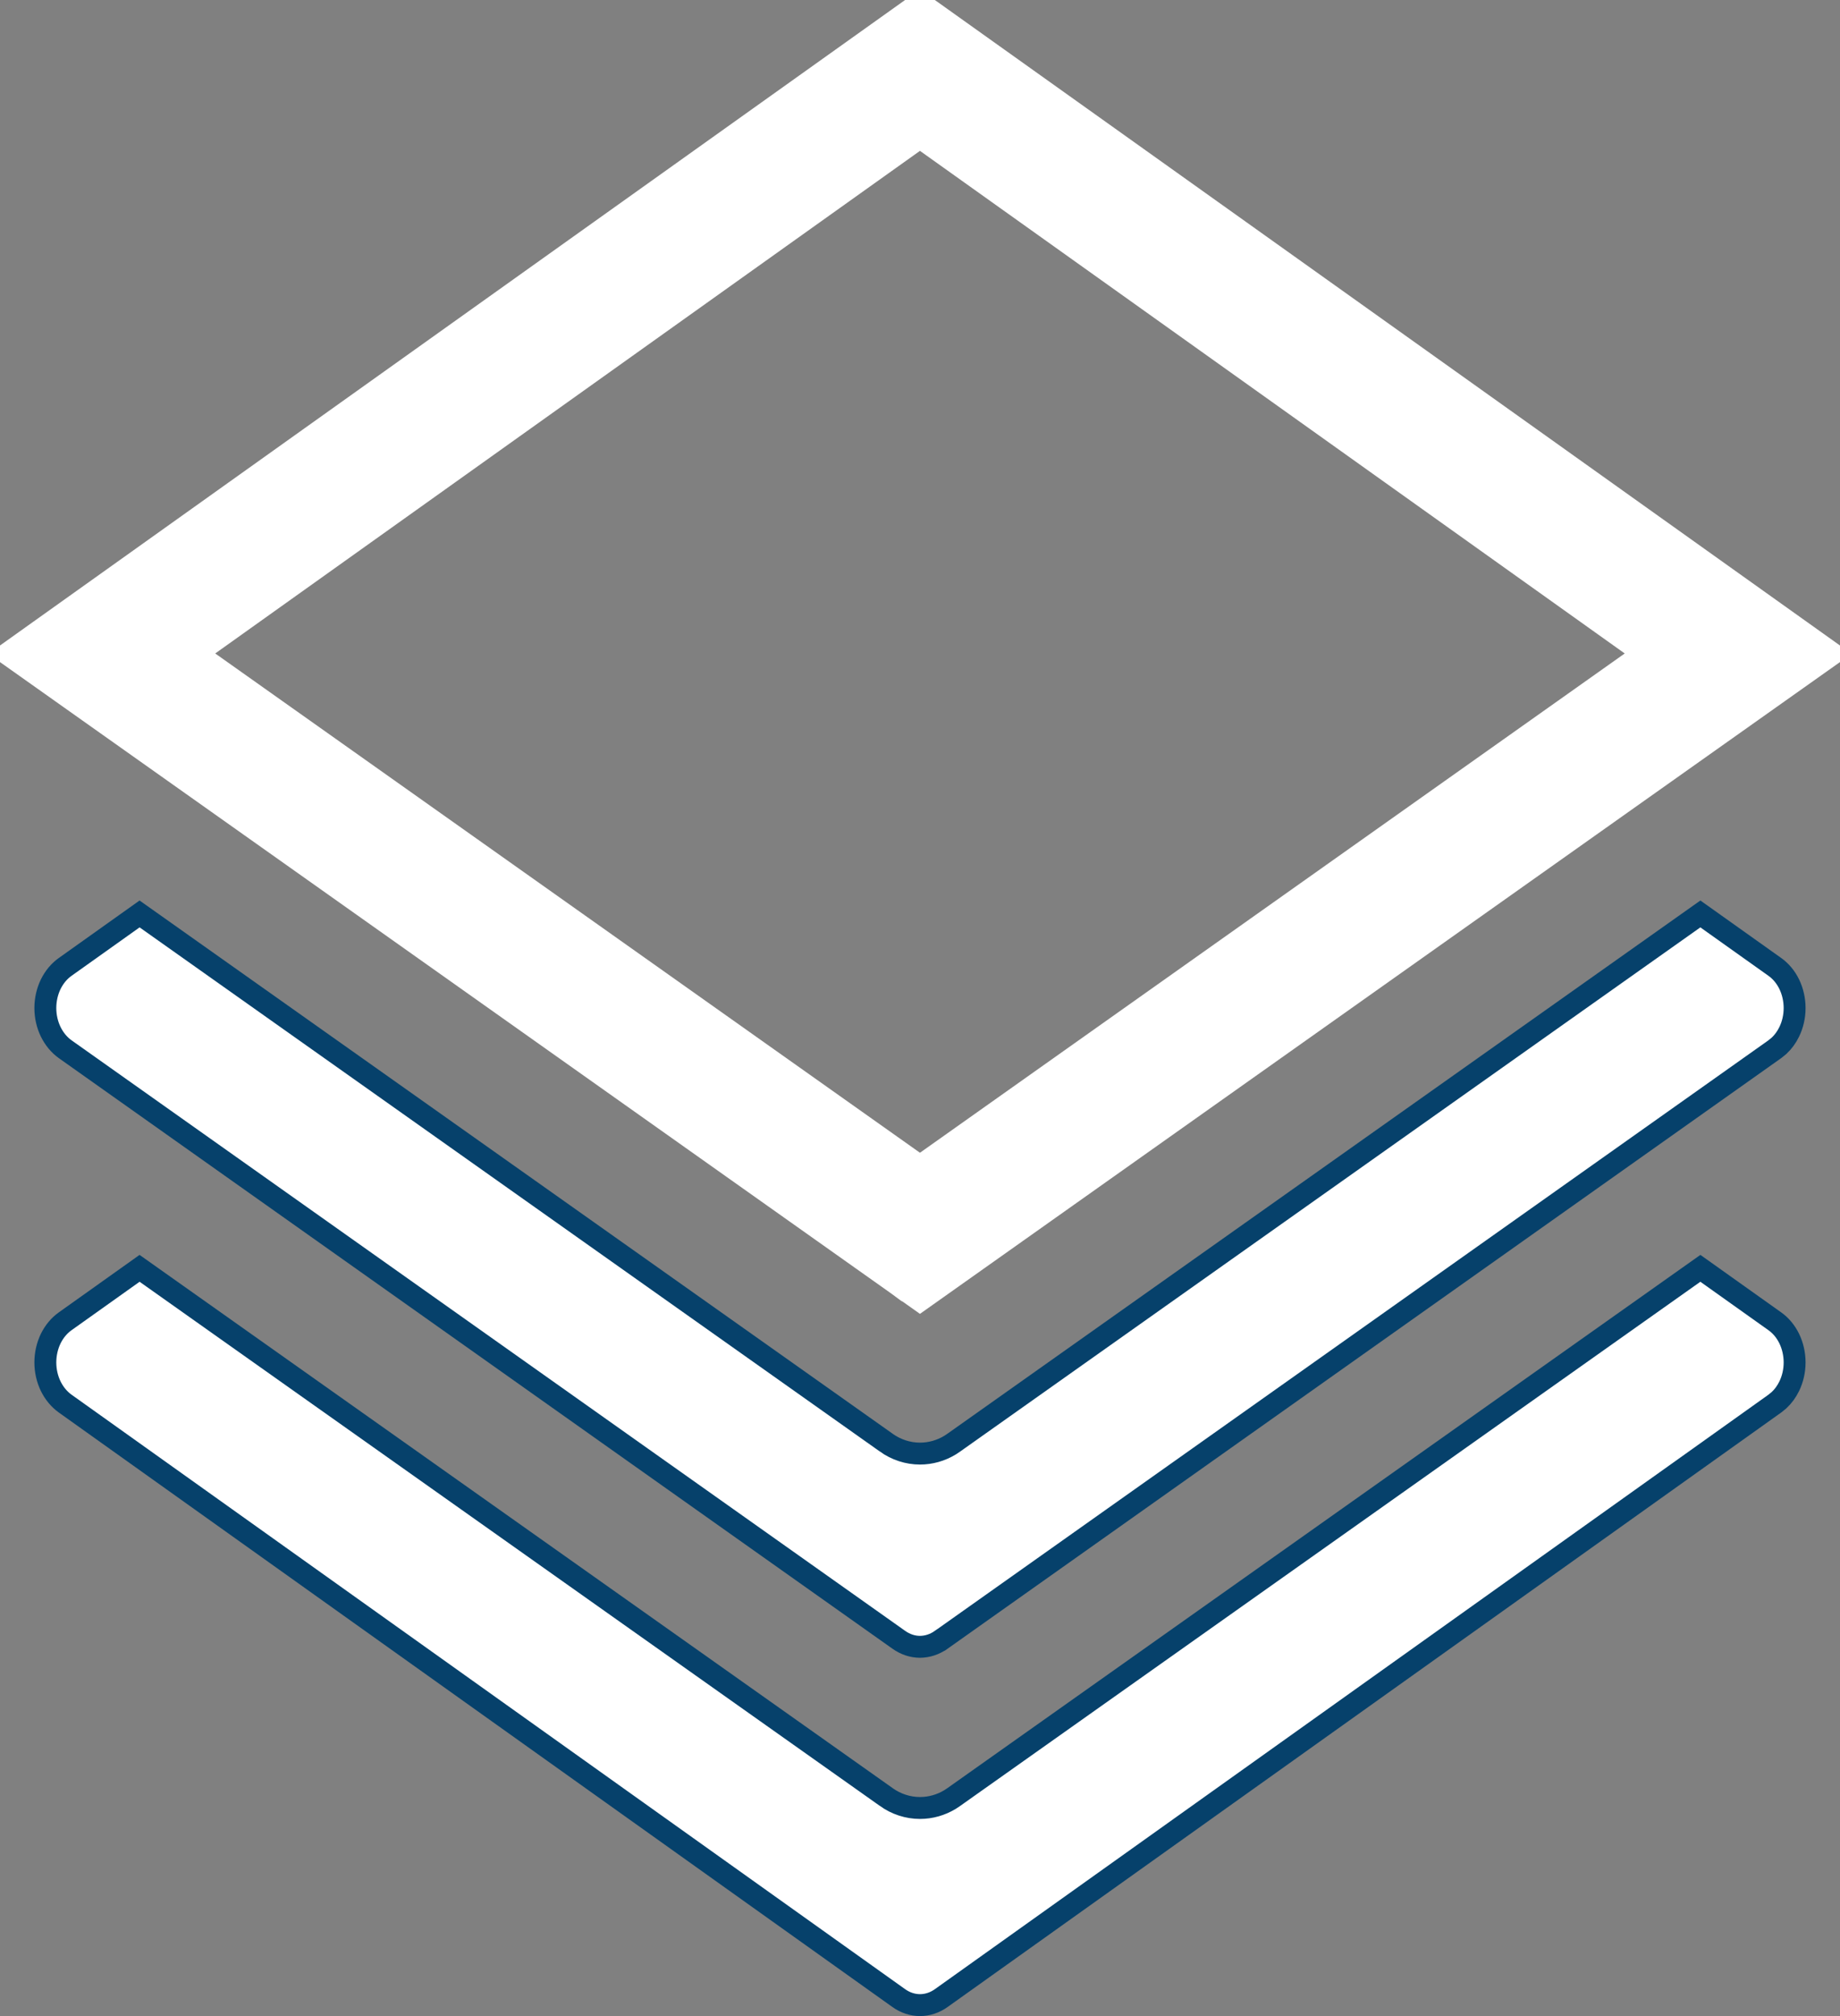
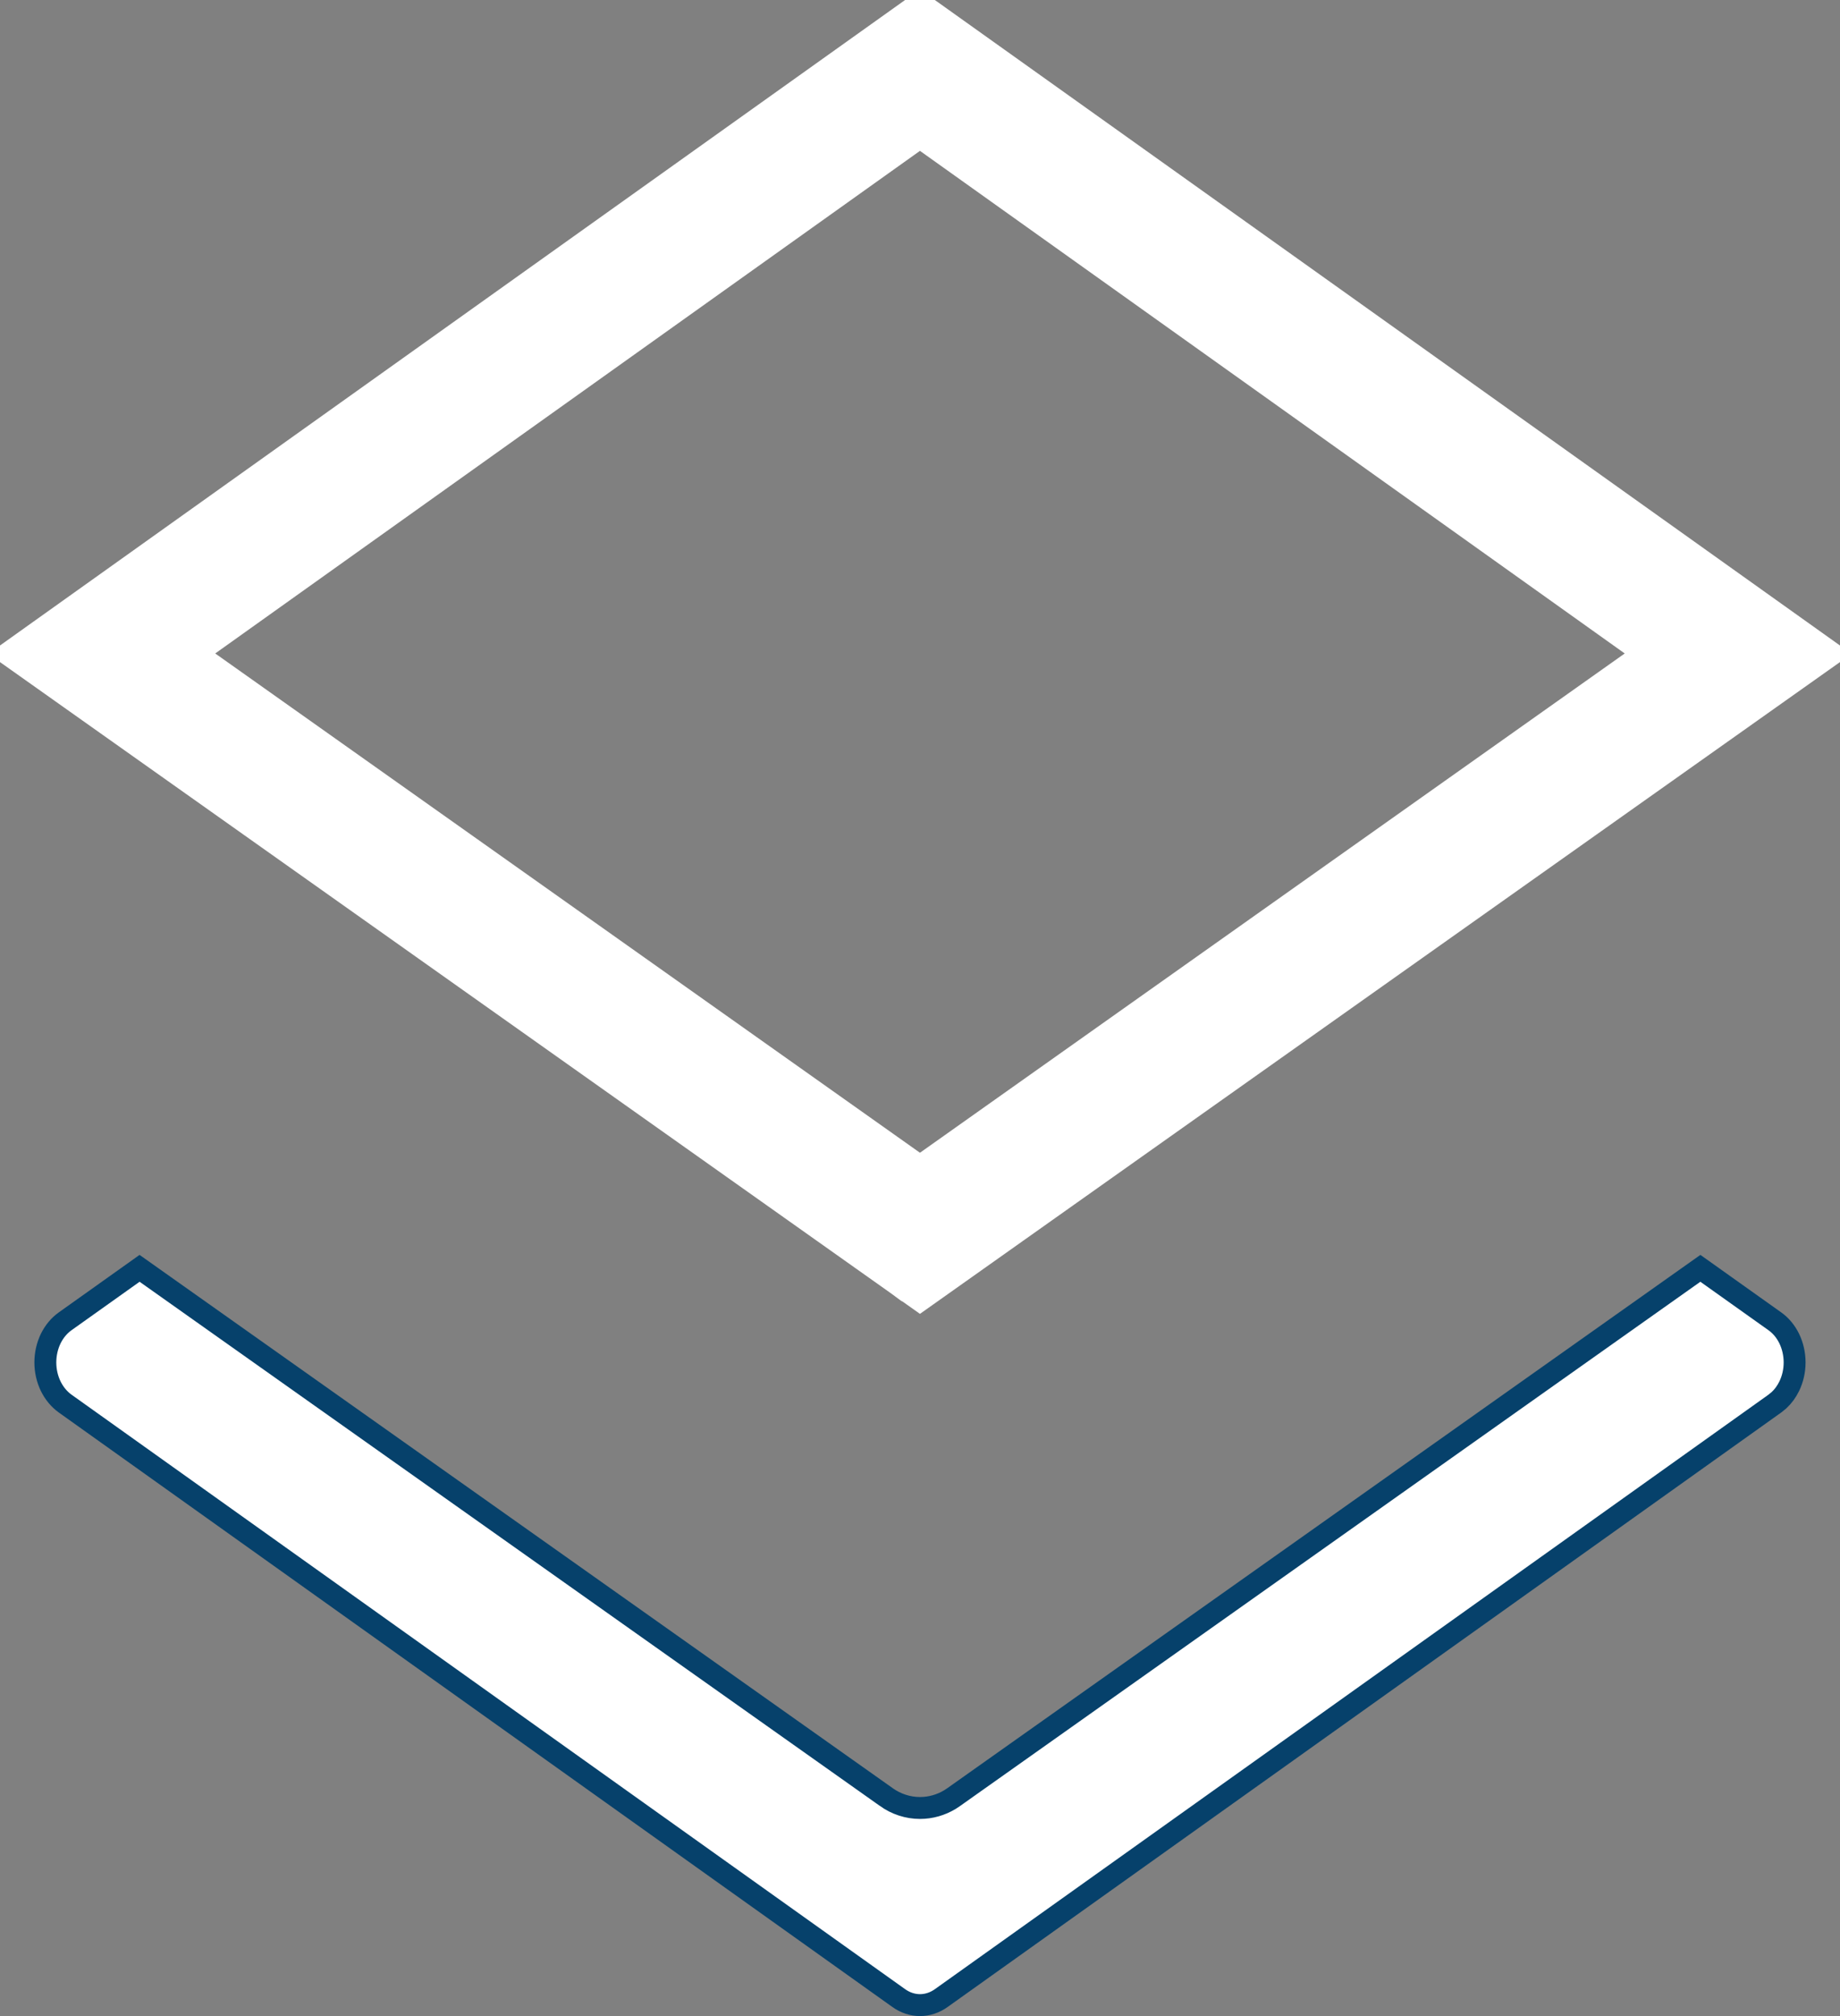
<svg xmlns="http://www.w3.org/2000/svg" width="42" height="46" viewBox="0 0 42 46" fill="none">
  <rect x="0" y="0" width="42" height="46" fill="#808080" stroke="none" />
  <path d="M21.242 28.311L21.238 28.31L21.234 28.307C21.236 28.308 21.24 28.31 21.242 28.311ZM39.676 14.914L20.999 28.14L2.323 14.914L20.999 1.6L39.676 14.914Z" stroke="white" stroke-width="3" />
  <path d="M40.513 30.148C40.647 30.243 40.761 30.378 40.841 30.542C40.921 30.707 40.964 30.895 40.964 31.086C40.964 31.278 40.921 31.465 40.841 31.629C40.781 31.753 40.702 31.86 40.61 31.946L40.513 32.025L21.483 45.591C21.335 45.696 21.168 45.75 21 45.75C20.832 45.75 20.665 45.696 20.517 45.591L1.487 32.025C1.353 31.929 1.239 31.794 1.158 31.629C1.078 31.465 1.035 31.278 1.035 31.086C1.035 30.895 1.078 30.707 1.158 30.542C1.239 30.378 1.353 30.243 1.487 30.148L3.186 28.939L20.227 41V41.001C20.456 41.164 20.724 41.252 21 41.252C21.242 41.252 21.477 41.185 21.686 41.059L21.773 41.001L38.813 28.939L40.513 30.148Z" fill="white" stroke="#06416B" stroke-width="0.5" />
-   <path d="M40.513 22.062C40.647 22.157 40.761 22.292 40.841 22.456C40.921 22.621 40.964 22.809 40.964 23C40.964 23.192 40.921 23.379 40.841 23.543C40.781 23.667 40.702 23.774 40.61 23.86L40.513 23.939L21.484 37.415H21.483C21.335 37.52 21.168 37.574 21 37.575C20.832 37.575 20.665 37.52 20.517 37.415L1.487 23.939C1.353 23.843 1.239 23.708 1.158 23.543C1.078 23.379 1.035 23.192 1.035 23C1.035 22.809 1.078 22.621 1.158 22.456C1.239 22.292 1.353 22.157 1.487 22.062L3.186 20.853L20.227 32.914V32.915C20.456 33.078 20.724 33.166 21 33.166C21.242 33.166 21.477 33.099 21.686 32.973L21.773 32.915L38.813 20.853L40.513 22.062Z" fill="white" stroke="#06416B" stroke-width="0.5" />
</svg>